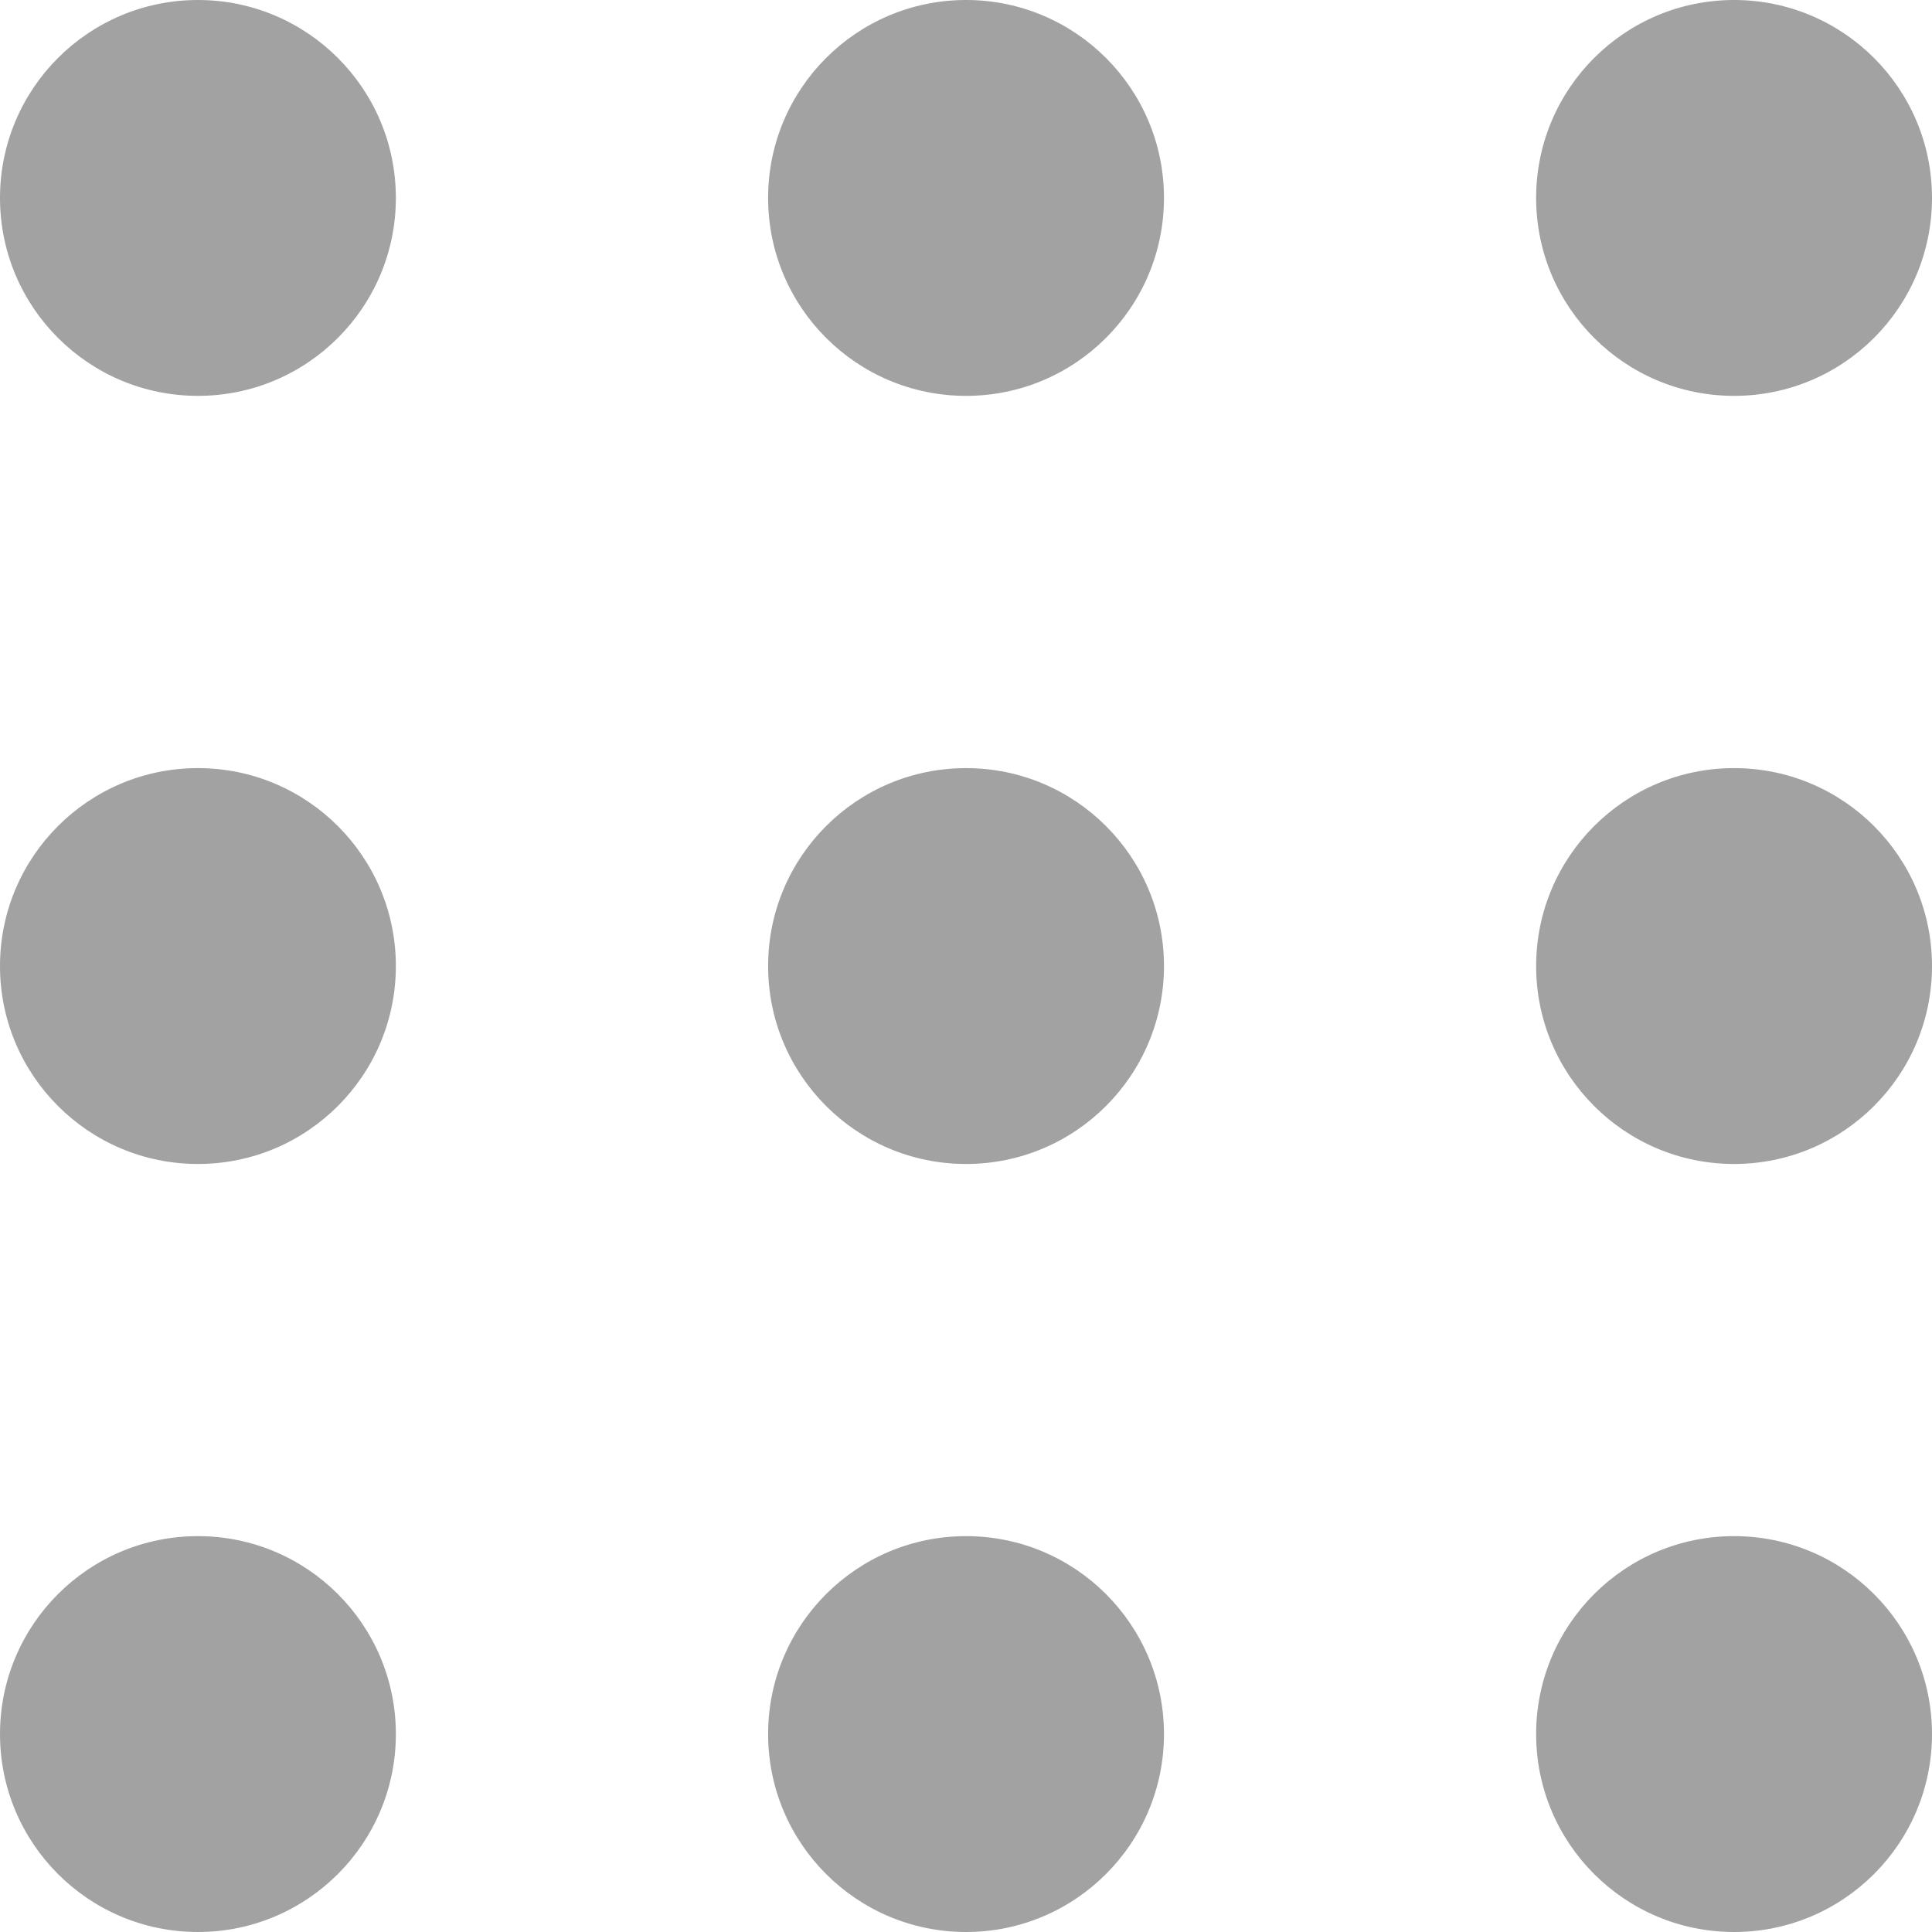
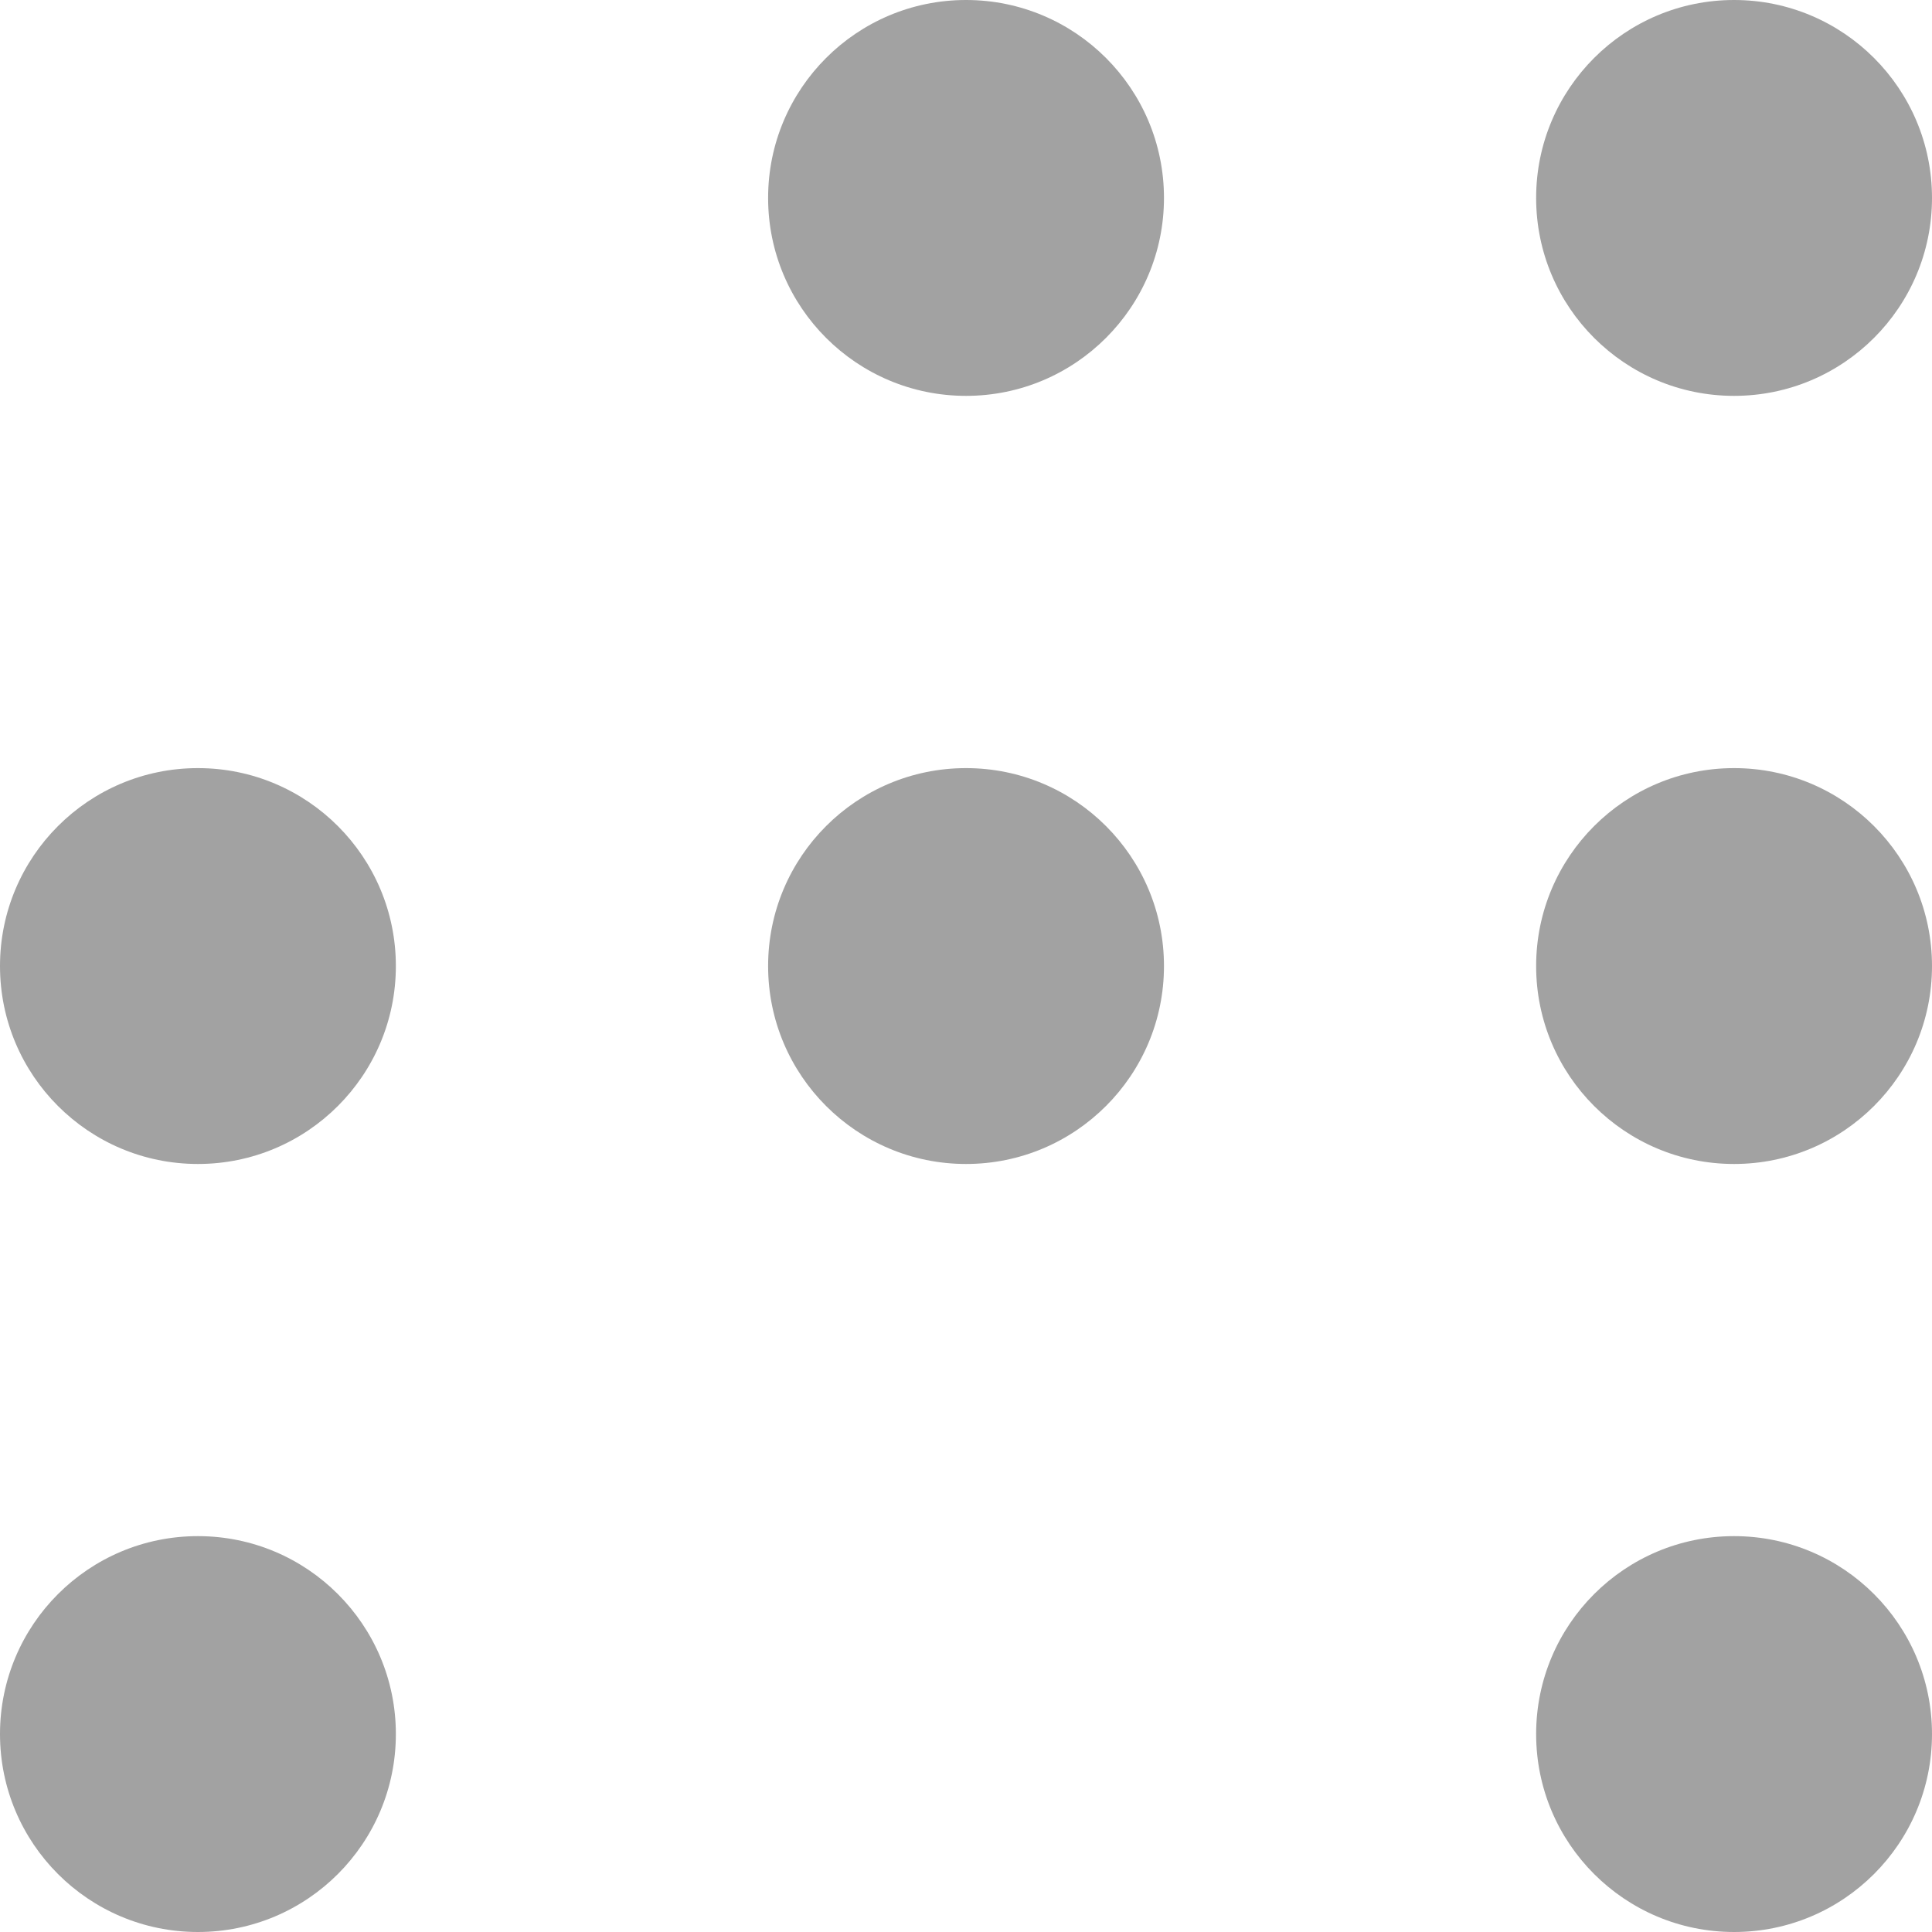
<svg xmlns="http://www.w3.org/2000/svg" width="22.167" height="22.167">
  <defs>
    <clipPath id="clip-path">
      <path fill="none" d="M0 0h22.167v22.167H0z" />
    </clipPath>
    <style>.cls-3{fill:#a2a2a2}</style>
  </defs>
  <g id="gallery-icon-tablet" clip-path="url(#clip-path)">
    <g id="Group_2010">
      <circle id="Ellipse_591" cx="2.271" cy="2.271" r="2.271" class="cls-3" transform="translate(8.813 8.813)" />
      <circle id="Ellipse_592" cx="2.271" cy="2.271" r="2.271" class="cls-3" transform="translate(0 8.813)" />
      <circle id="Ellipse_593" cx="2.271" cy="2.271" r="2.271" class="cls-3" transform="translate(17.625 8.813)" />
-       <circle id="Ellipse_594" cx="2.271" cy="2.271" r="2.271" class="cls-3" transform="translate(8.813 17.625)" />
      <circle id="Ellipse_595" cx="2.271" cy="2.271" r="2.271" class="cls-3" transform="translate(0 17.625)" />
      <circle id="Ellipse_596" cx="2.271" cy="2.271" r="2.271" class="cls-3" transform="translate(17.625 17.625)" />
      <circle id="Ellipse_597" cx="2.271" cy="2.271" r="2.271" class="cls-3" transform="translate(8.813)" />
-       <circle id="Ellipse_598" cx="2.271" cy="2.271" r="2.271" class="cls-3" />
      <circle id="Ellipse_599" cx="2.271" cy="2.271" r="2.271" class="cls-3" transform="translate(17.625)" />
    </g>
  </g>
</svg>